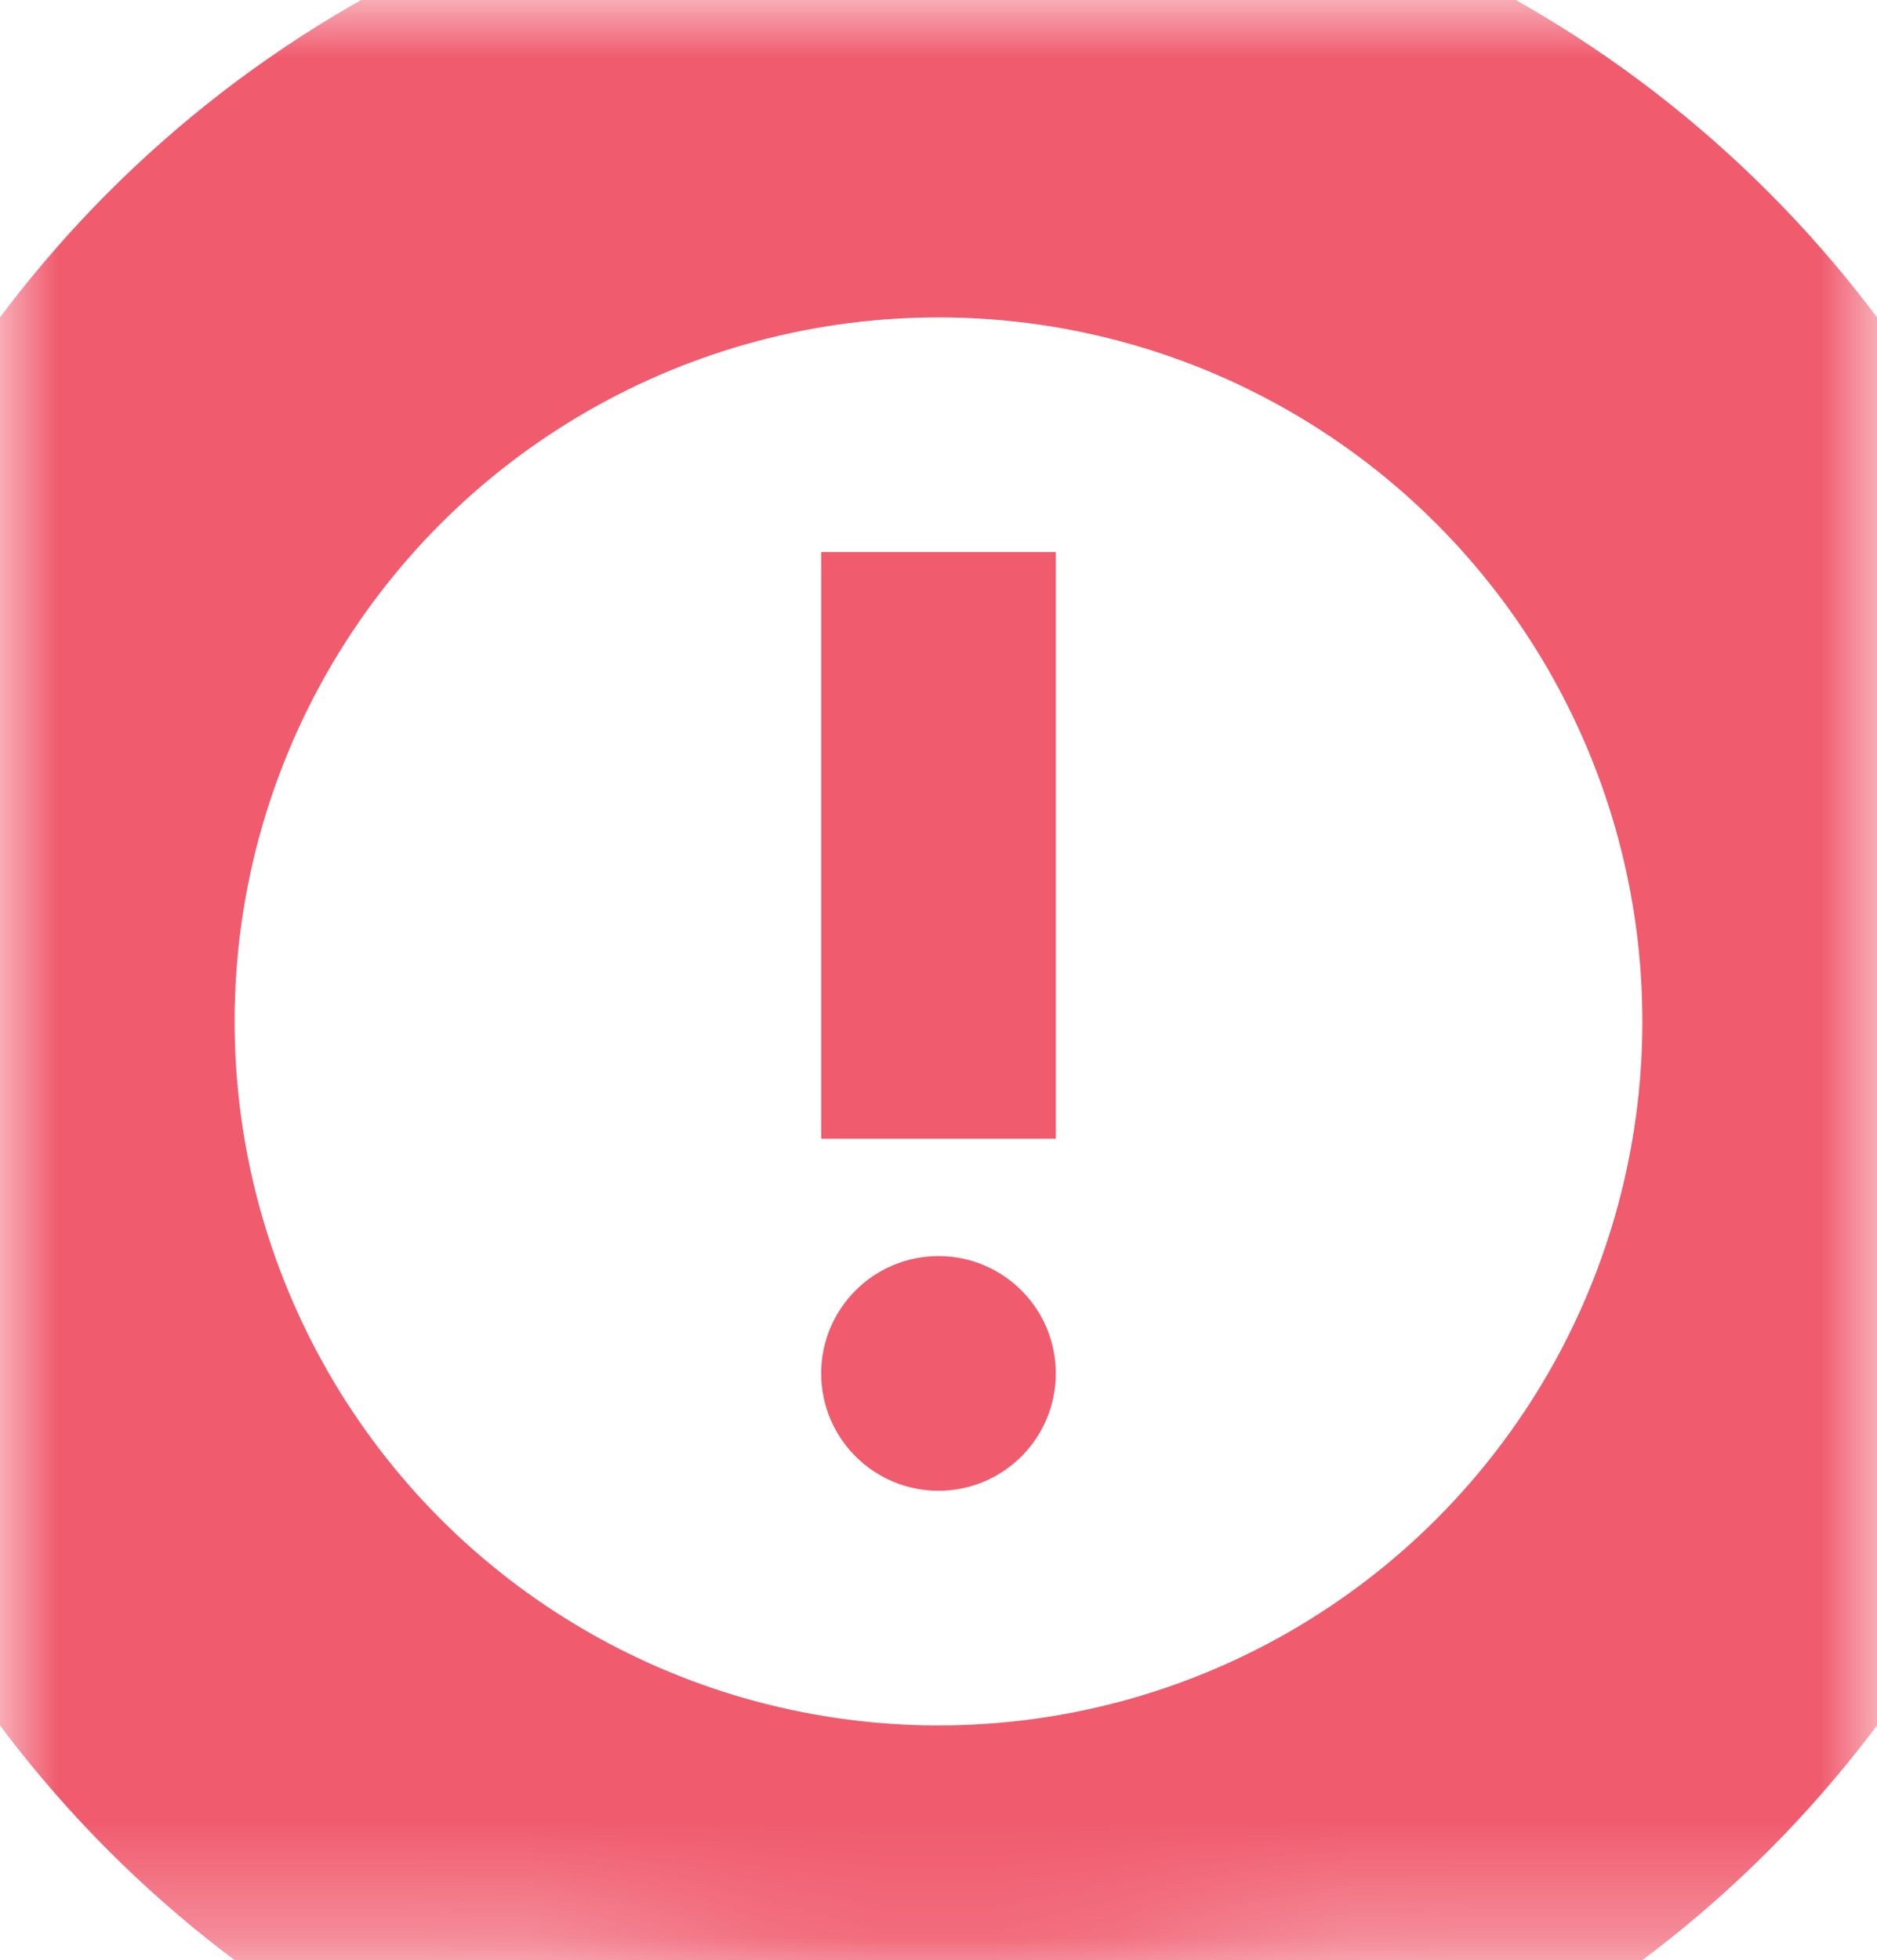
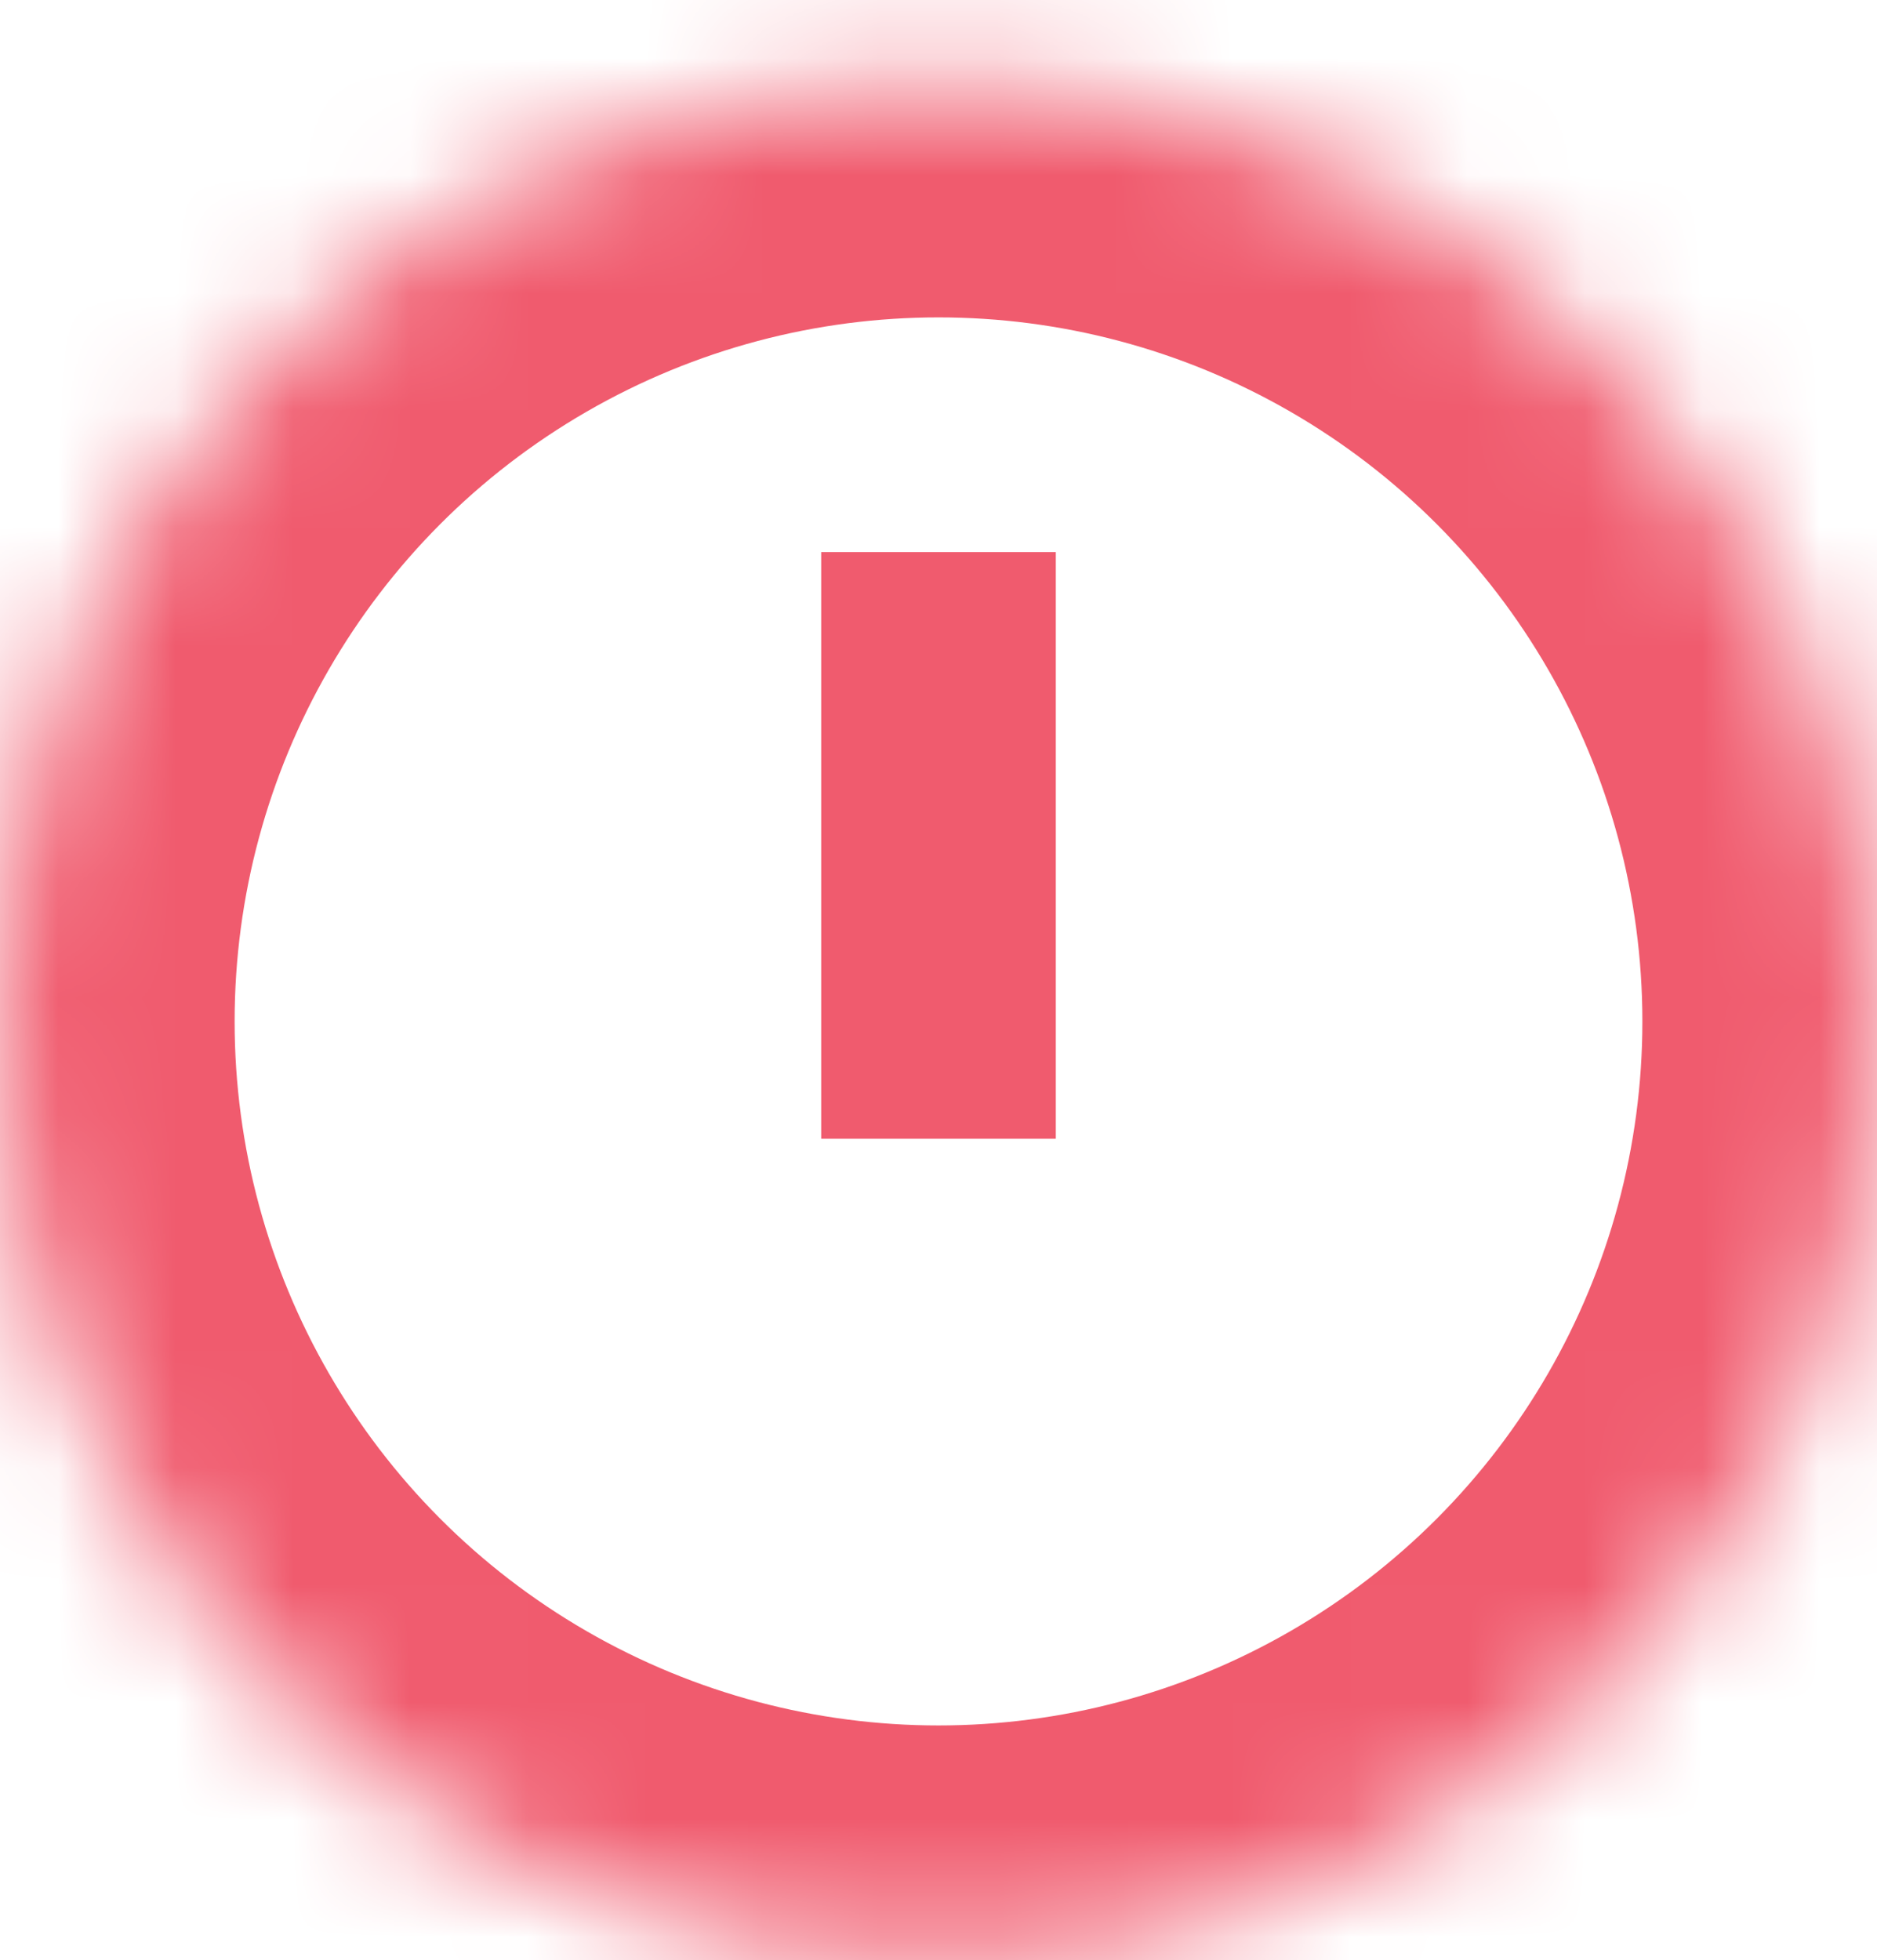
<svg xmlns="http://www.w3.org/2000/svg" xmlns:xlink="http://www.w3.org/1999/xlink" version="1.1" height="16.705" width="16">
  <defs>
-     <rect id="rect-1" opacity="1" x="0" y="0" width="16" height="16" />
    <ellipse id="ellipse-2" opacity="1" rx="8" ry="8" cx="8" cy="8.705" />
    <mask id="mask-3" maskUnits="userSpaceOnUse" maskContentUnits="userSpaceOnUse" x="0" y="0">
-       <rect opacity="1" x="0" y="0" width="16" height="16.705" fill="black" />
      <use xlink:href="#ellipse-2" fill="white" />
    </mask>
-     <ellipse id="ellipse-4" opacity="1" rx="1" ry="1" cx="8" cy="11.705" />
    <path id="path-5" opacity="1" fill-rule="evenodd" d="M8,9.705 L8,4.705 " />
  </defs>
  <g>
    <g opacity="1">
      <use xlink:href="#ellipse-2" fill-opacity="0" stroke="rgb(240,91,110)" stroke-opacity="1" stroke-width="4" mask="url(#mask-3)" />
    </g>
    <g opacity="1">
      <use xlink:href="#ellipse-4" fill="rgb(240,91,110)" fill-opacity="1" />
    </g>
    <g opacity="1">
      <use xlink:href="#path-5" fill-opacity="0" stroke="rgb(240,91,110)" stroke-opacity="1" stroke-width="2" />
    </g>
  </g>
</svg>